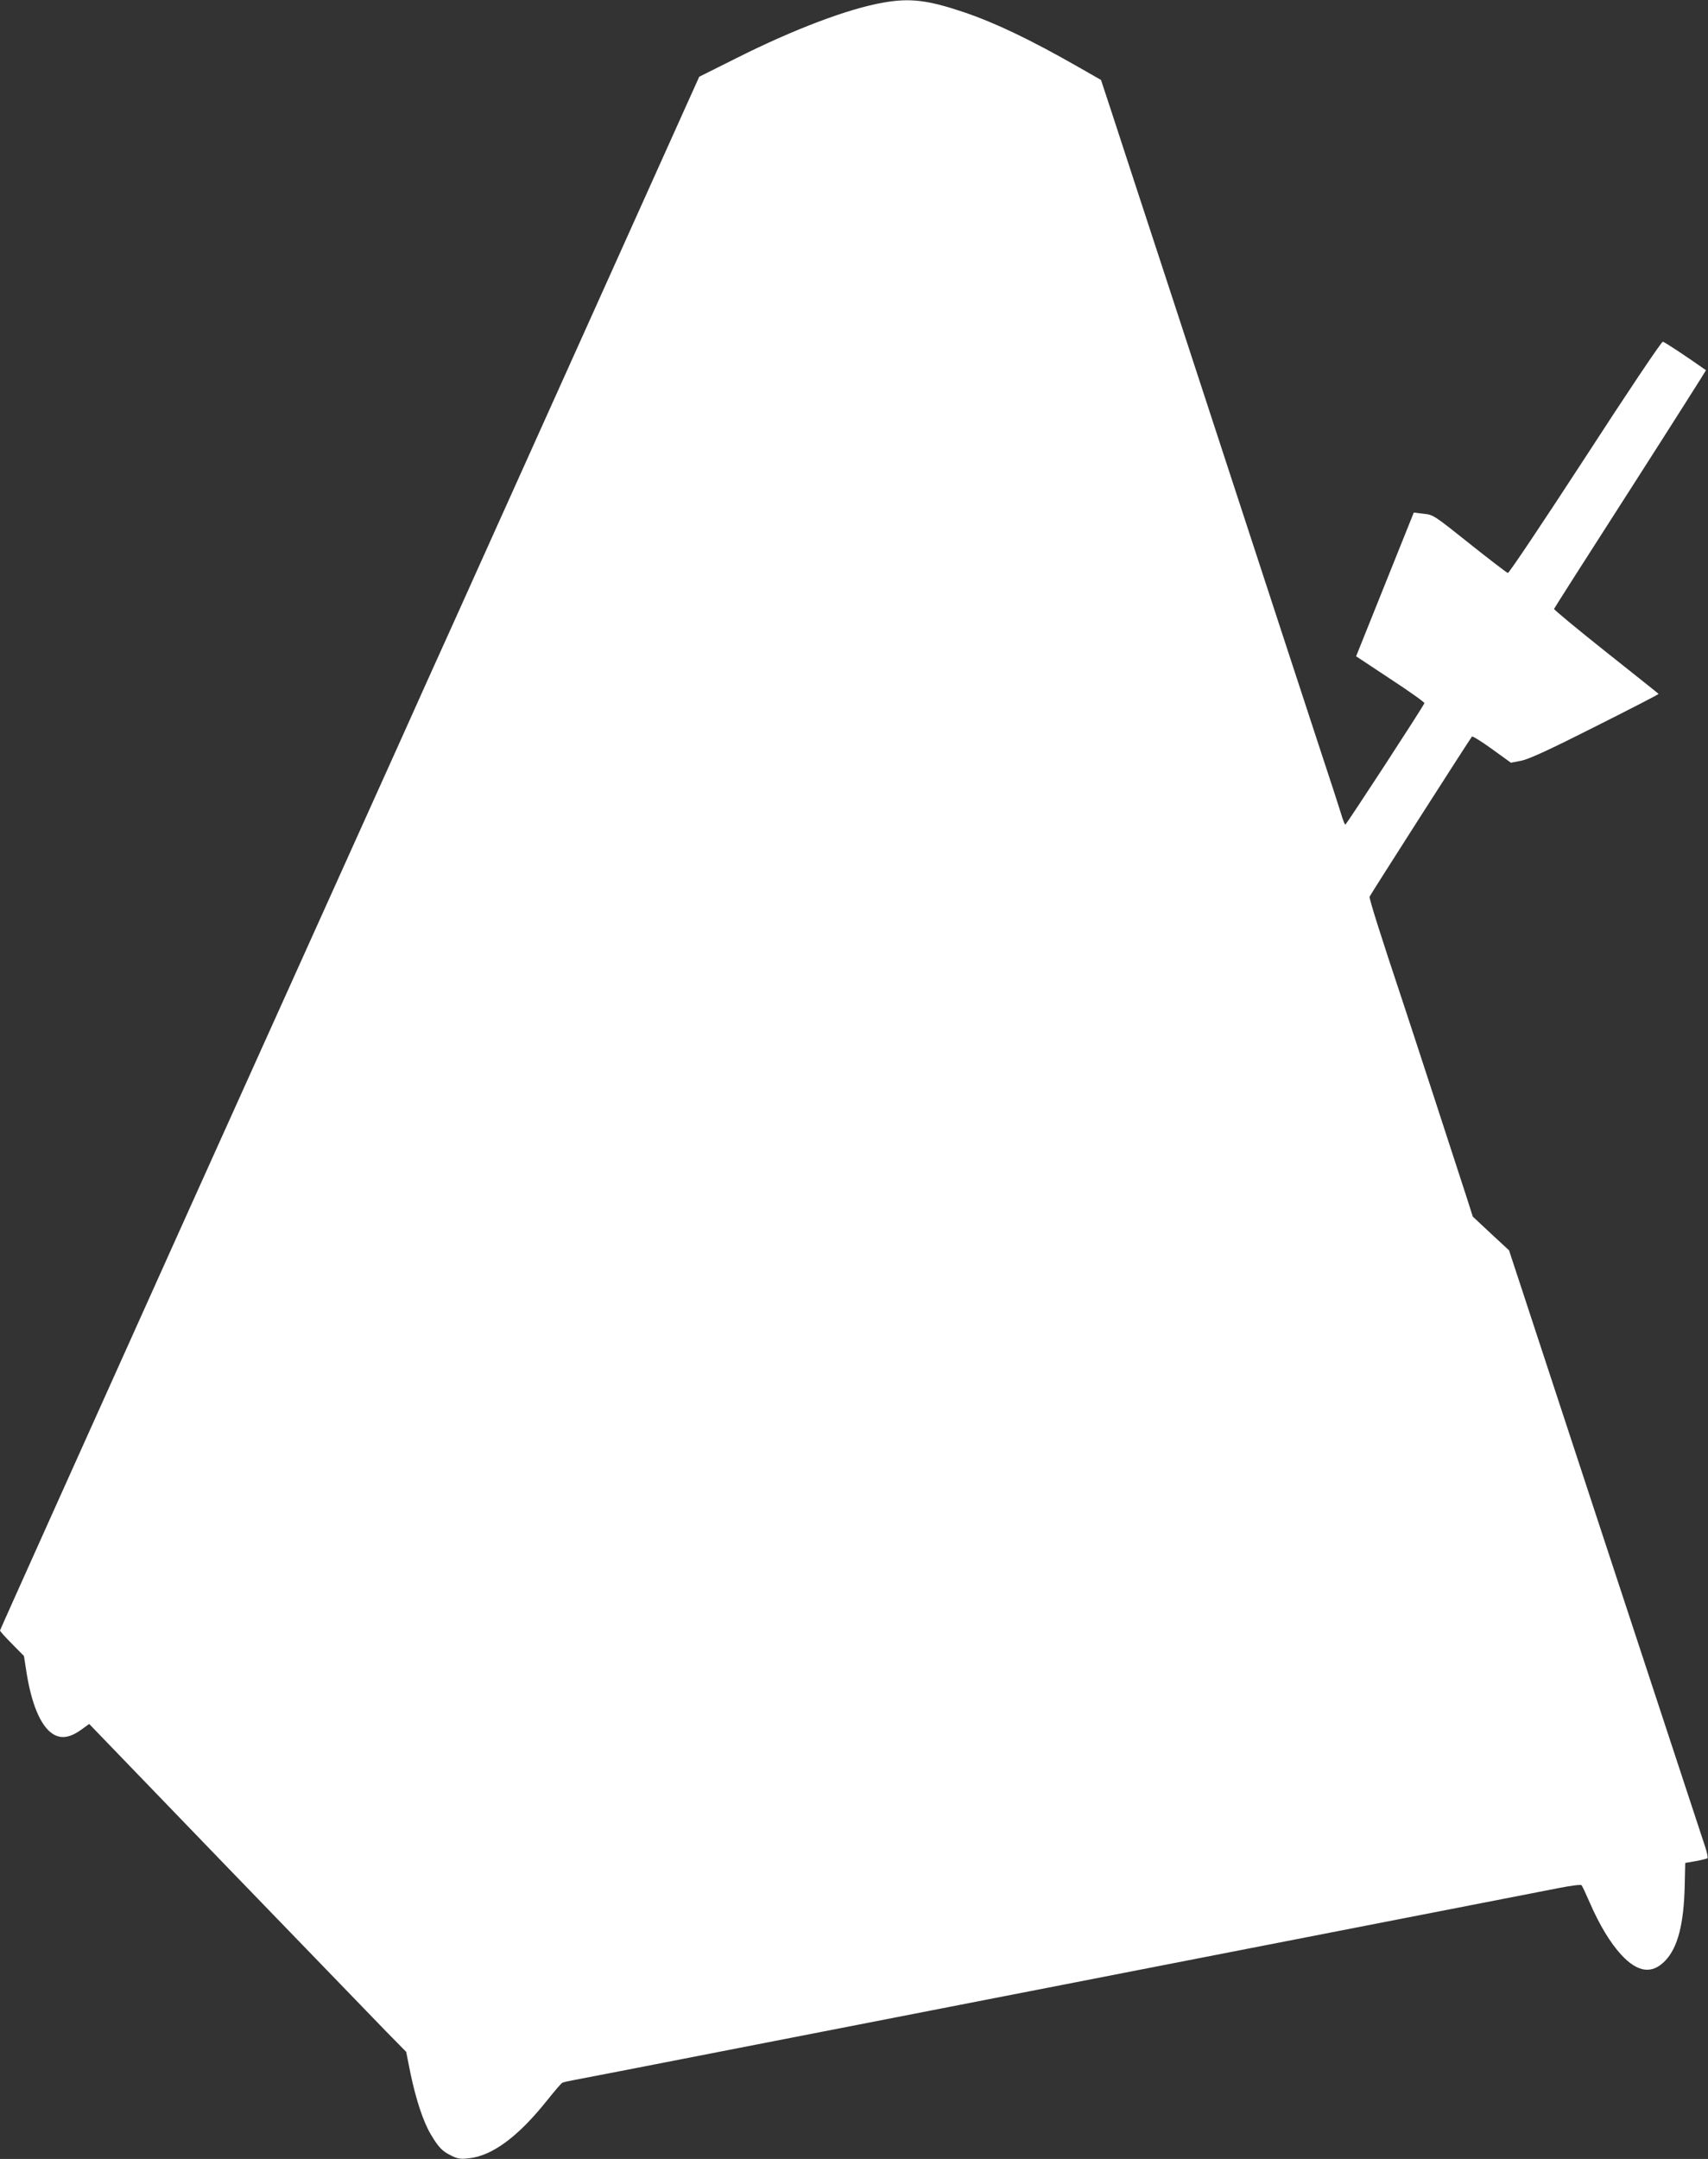
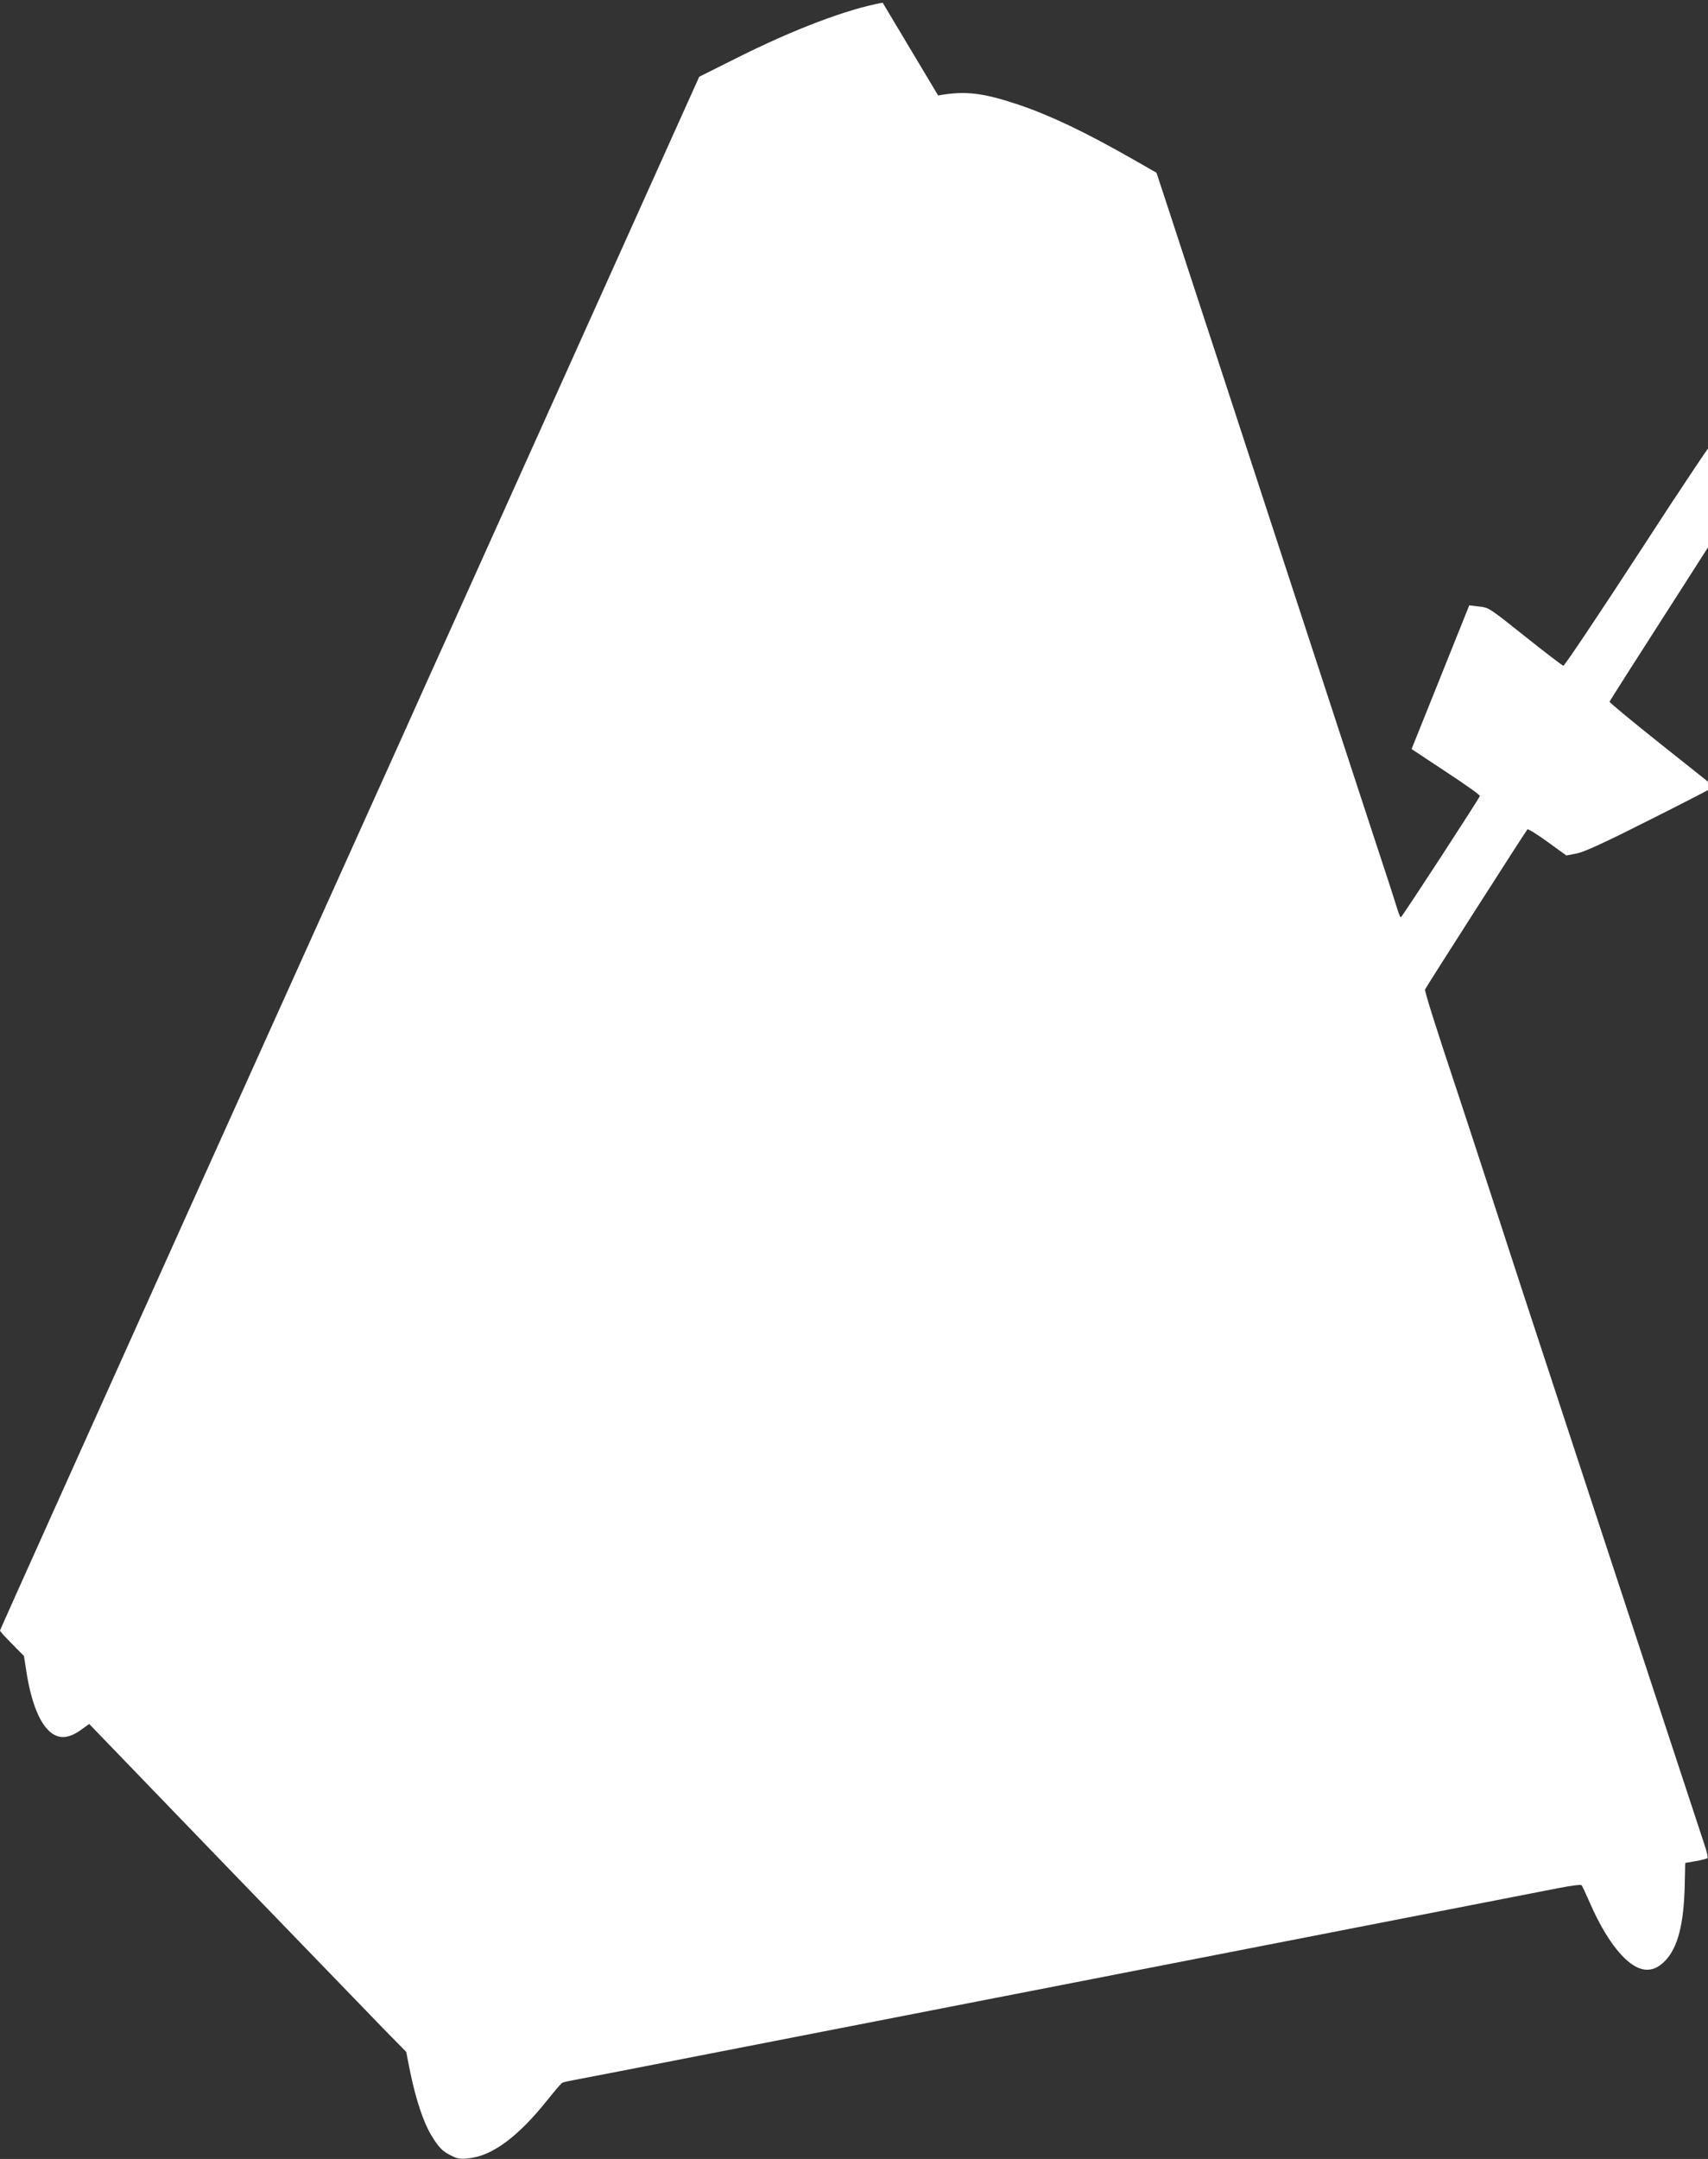
<svg xmlns="http://www.w3.org/2000/svg" version="1.0" width="1013pt" height="1280pt" viewBox="0 0 1013 1280" preserveAspectRatio="xMidYMid meet">
  <rect x="0" y="0" width="1013" height="1280" fill="#333333" stroke="none" />
  <g transform="translate(0,1280) scale(0.1,-0.1)" fill="#ffffff" stroke="none">
-     <path d="M5235 12784 c-208 -37 -530 -159 -868 -329 l-220 -110 -639 -1420 c-352 -781 -718 -1595 -815 -1810 -97 -214 -238 -527 -313 -695 -76 -168 -642 -1424 -1259 -2792 -616 -1369 -1121 -2491 -1121 -2495 0 -4 32 -40 71 -79 l71 -72 13 -83 c29 -195 84 -329 155 -377 49 -33 103 -26 169 21 l50 36 822 -852 c453 -469 876 -906 940 -972 l118 -120 25 -125 c33 -159 77 -291 122 -366 46 -77 68 -99 122 -125 36 -18 54 -21 103 -15 138 14 292 128 462 341 44 55 85 103 91 106 6 4 38 11 71 17 33 6 152 29 265 51 113 22 390 76 615 120 980 191 1252 244 1620 316 215 42 572 111 795 155 621 121 1590 310 2544 496 71 14 132 22 136 17 4 -4 26 -51 49 -104 58 -133 121 -237 186 -308 98 -106 183 -117 261 -36 75 78 111 218 116 450 l3 130 63 11 c34 6 65 14 69 17 3 4 -2 30 -11 59 -18 53 -387 1177 -627 1905 -142 431 -345 1049 -463 1409 l-76 231 -108 100 -107 100 -38 119 c-39 121 -343 1053 -377 1154 -131 393 -201 614 -197 624 5 13 595 935 607 949 3 4 57 -29 119 -74 l112 -81 62 12 c45 9 167 65 440 203 207 104 376 191 374 193 -1 2 -142 114 -312 249 -171 136 -309 250 -308 255 1 4 205 324 453 710 248 387 449 704 448 705 -116 82 -246 168 -256 169 -8 1 -215 -308 -460 -686 -246 -378 -452 -686 -459 -685 -6 1 -108 79 -226 173 -212 169 -216 172 -273 178 l-59 7 -171 -426 -171 -426 204 -135 c113 -74 203 -138 201 -143 -6 -19 -463 -720 -469 -720 -3 -1 -15 29 -26 67 -11 37 -62 193 -113 347 -136 414 -230 702 -640 1955 -204 624 -411 1257 -460 1405 -49 149 -116 354 -149 456 l-61 185 -133 76 c-289 165 -495 263 -684 327 -212 71 -317 84 -478 55z" />
+     <path d="M5235 12784 c-208 -37 -530 -159 -868 -329 l-220 -110 -639 -1420 c-352 -781 -718 -1595 -815 -1810 -97 -214 -238 -527 -313 -695 -76 -168 -642 -1424 -1259 -2792 -616 -1369 -1121 -2491 -1121 -2495 0 -4 32 -40 71 -79 l71 -72 13 -83 c29 -195 84 -329 155 -377 49 -33 103 -26 169 21 l50 36 822 -852 c453 -469 876 -906 940 -972 l118 -120 25 -125 c33 -159 77 -291 122 -366 46 -77 68 -99 122 -125 36 -18 54 -21 103 -15 138 14 292 128 462 341 44 55 85 103 91 106 6 4 38 11 71 17 33 6 152 29 265 51 113 22 390 76 615 120 980 191 1252 244 1620 316 215 42 572 111 795 155 621 121 1590 310 2544 496 71 14 132 22 136 17 4 -4 26 -51 49 -104 58 -133 121 -237 186 -308 98 -106 183 -117 261 -36 75 78 111 218 116 450 l3 130 63 11 c34 6 65 14 69 17 3 4 -2 30 -11 59 -18 53 -387 1177 -627 1905 -142 431 -345 1049 -463 1409 c-39 121 -343 1053 -377 1154 -131 393 -201 614 -197 624 5 13 595 935 607 949 3 4 57 -29 119 -74 l112 -81 62 12 c45 9 167 65 440 203 207 104 376 191 374 193 -1 2 -142 114 -312 249 -171 136 -309 250 -308 255 1 4 205 324 453 710 248 387 449 704 448 705 -116 82 -246 168 -256 169 -8 1 -215 -308 -460 -686 -246 -378 -452 -686 -459 -685 -6 1 -108 79 -226 173 -212 169 -216 172 -273 178 l-59 7 -171 -426 -171 -426 204 -135 c113 -74 203 -138 201 -143 -6 -19 -463 -720 -469 -720 -3 -1 -15 29 -26 67 -11 37 -62 193 -113 347 -136 414 -230 702 -640 1955 -204 624 -411 1257 -460 1405 -49 149 -116 354 -149 456 l-61 185 -133 76 c-289 165 -495 263 -684 327 -212 71 -317 84 -478 55z" />
  </g>
</svg>